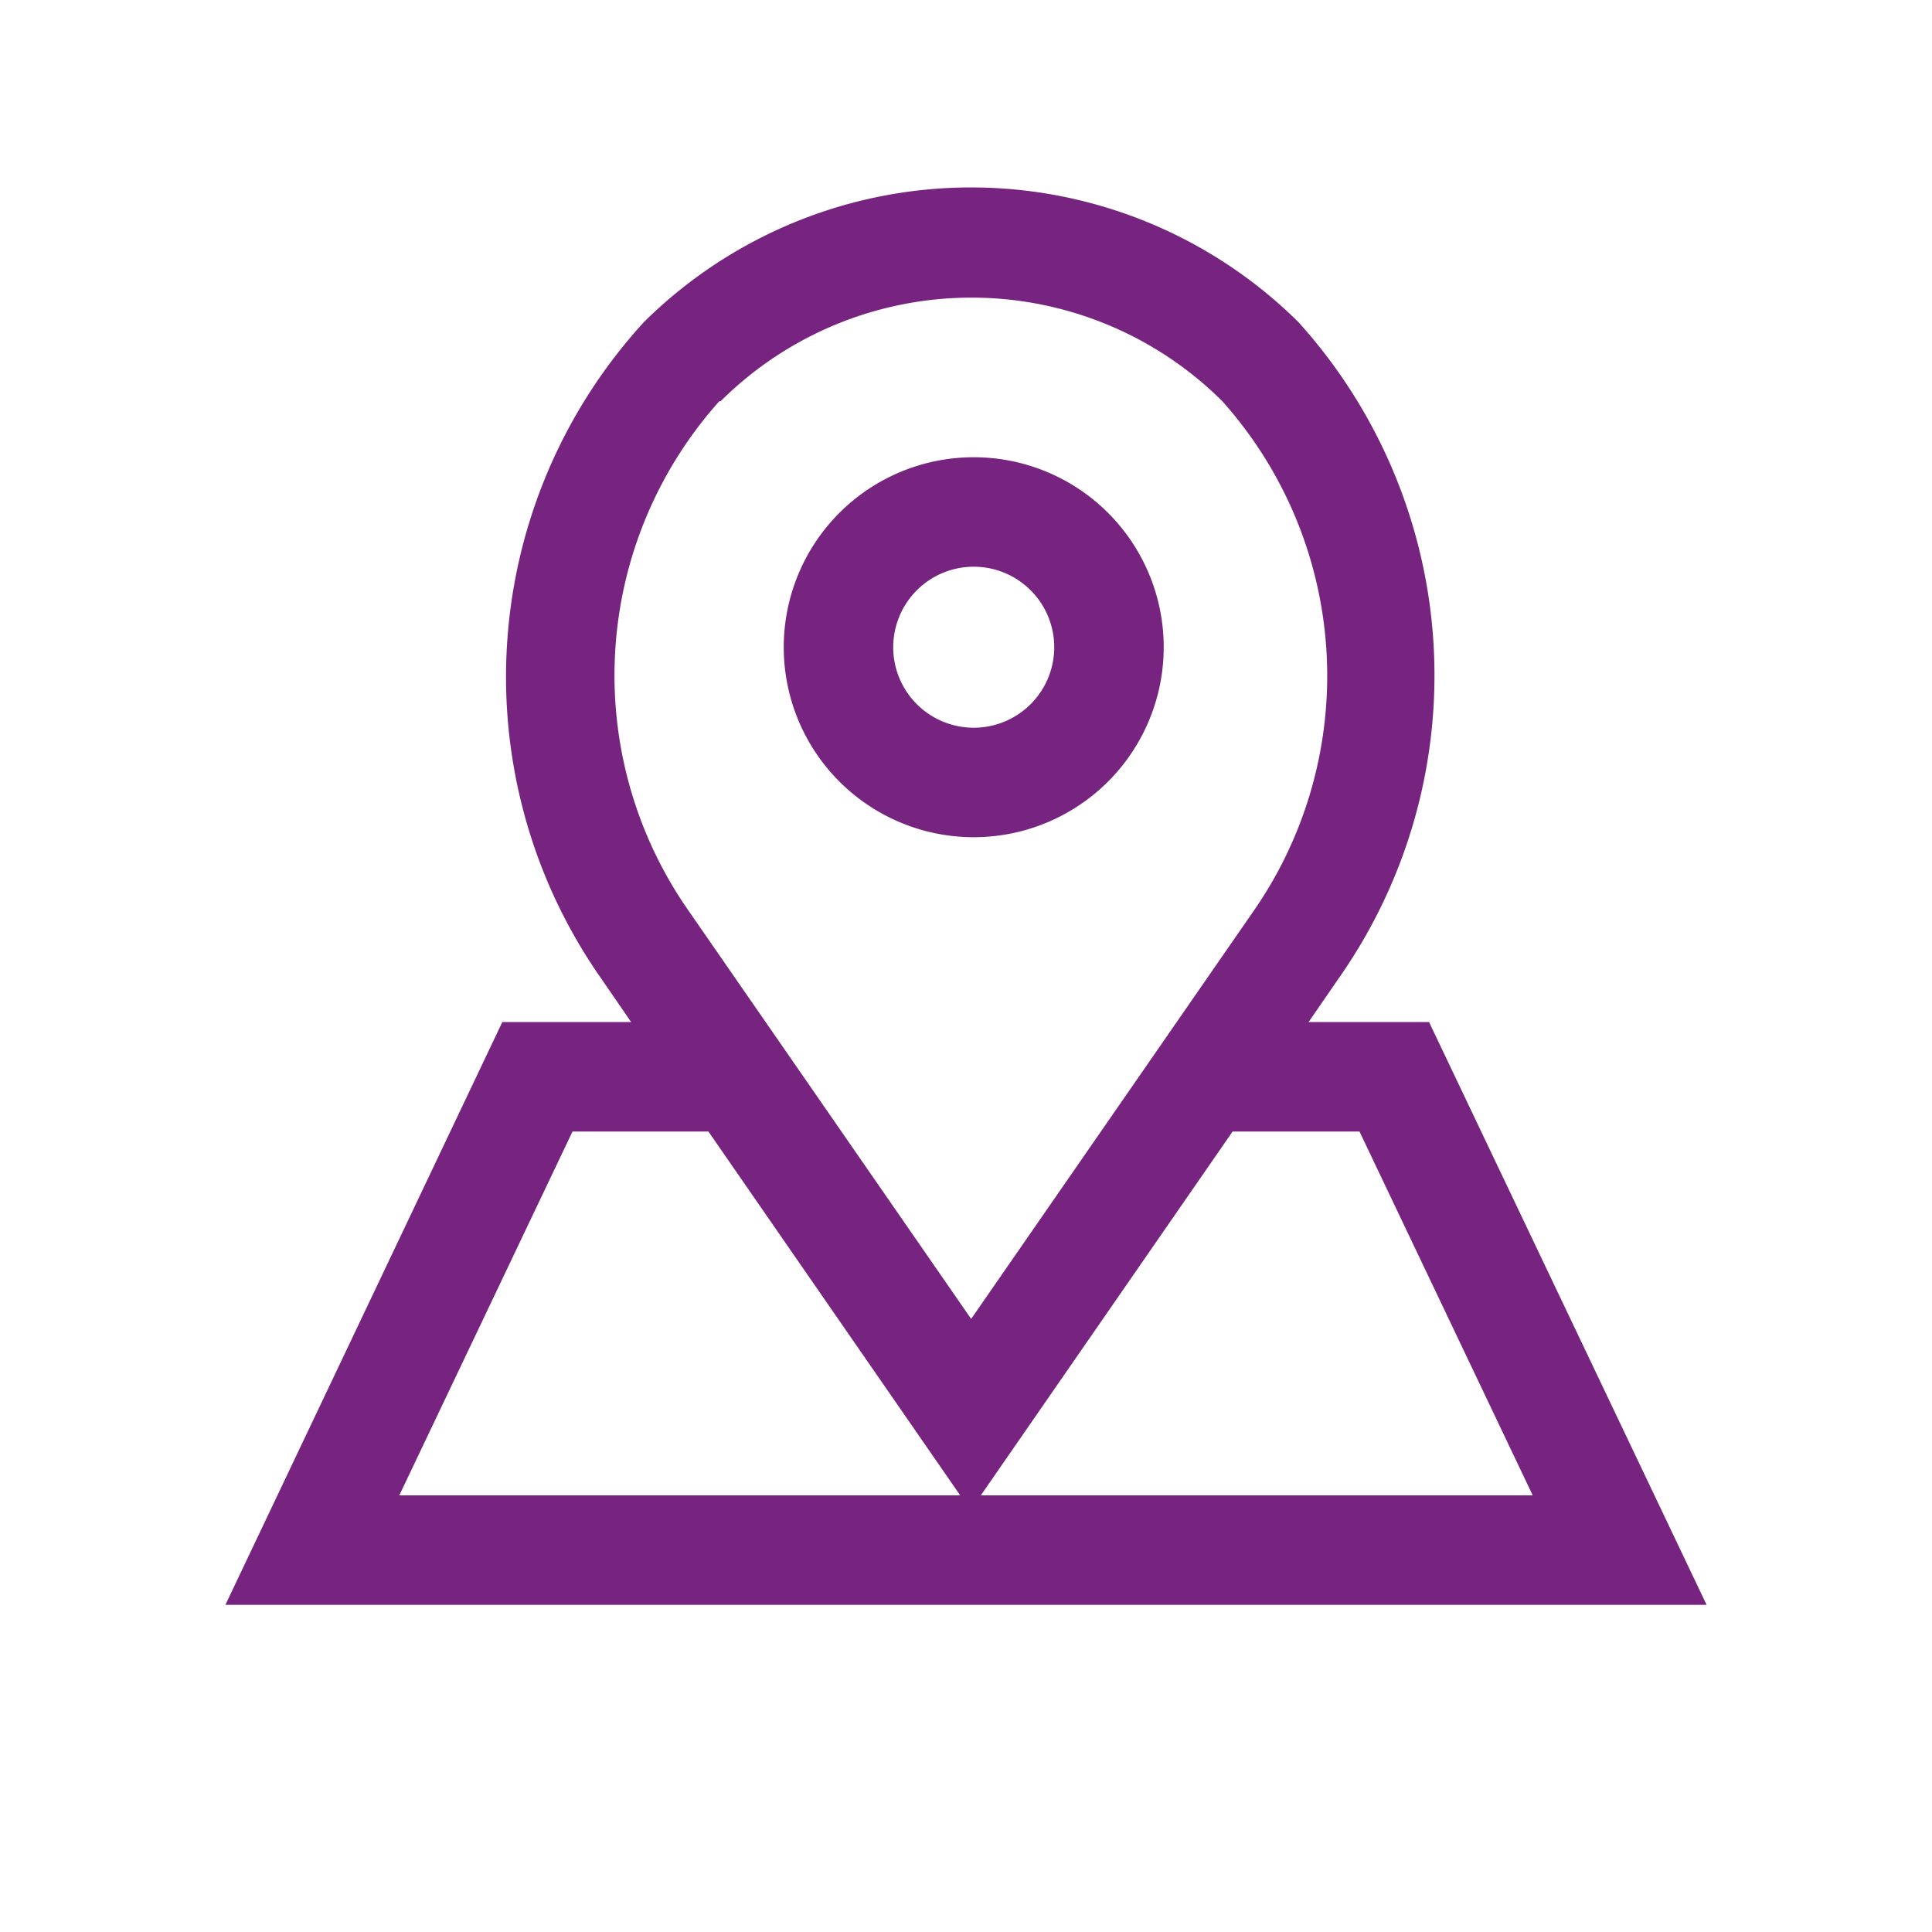
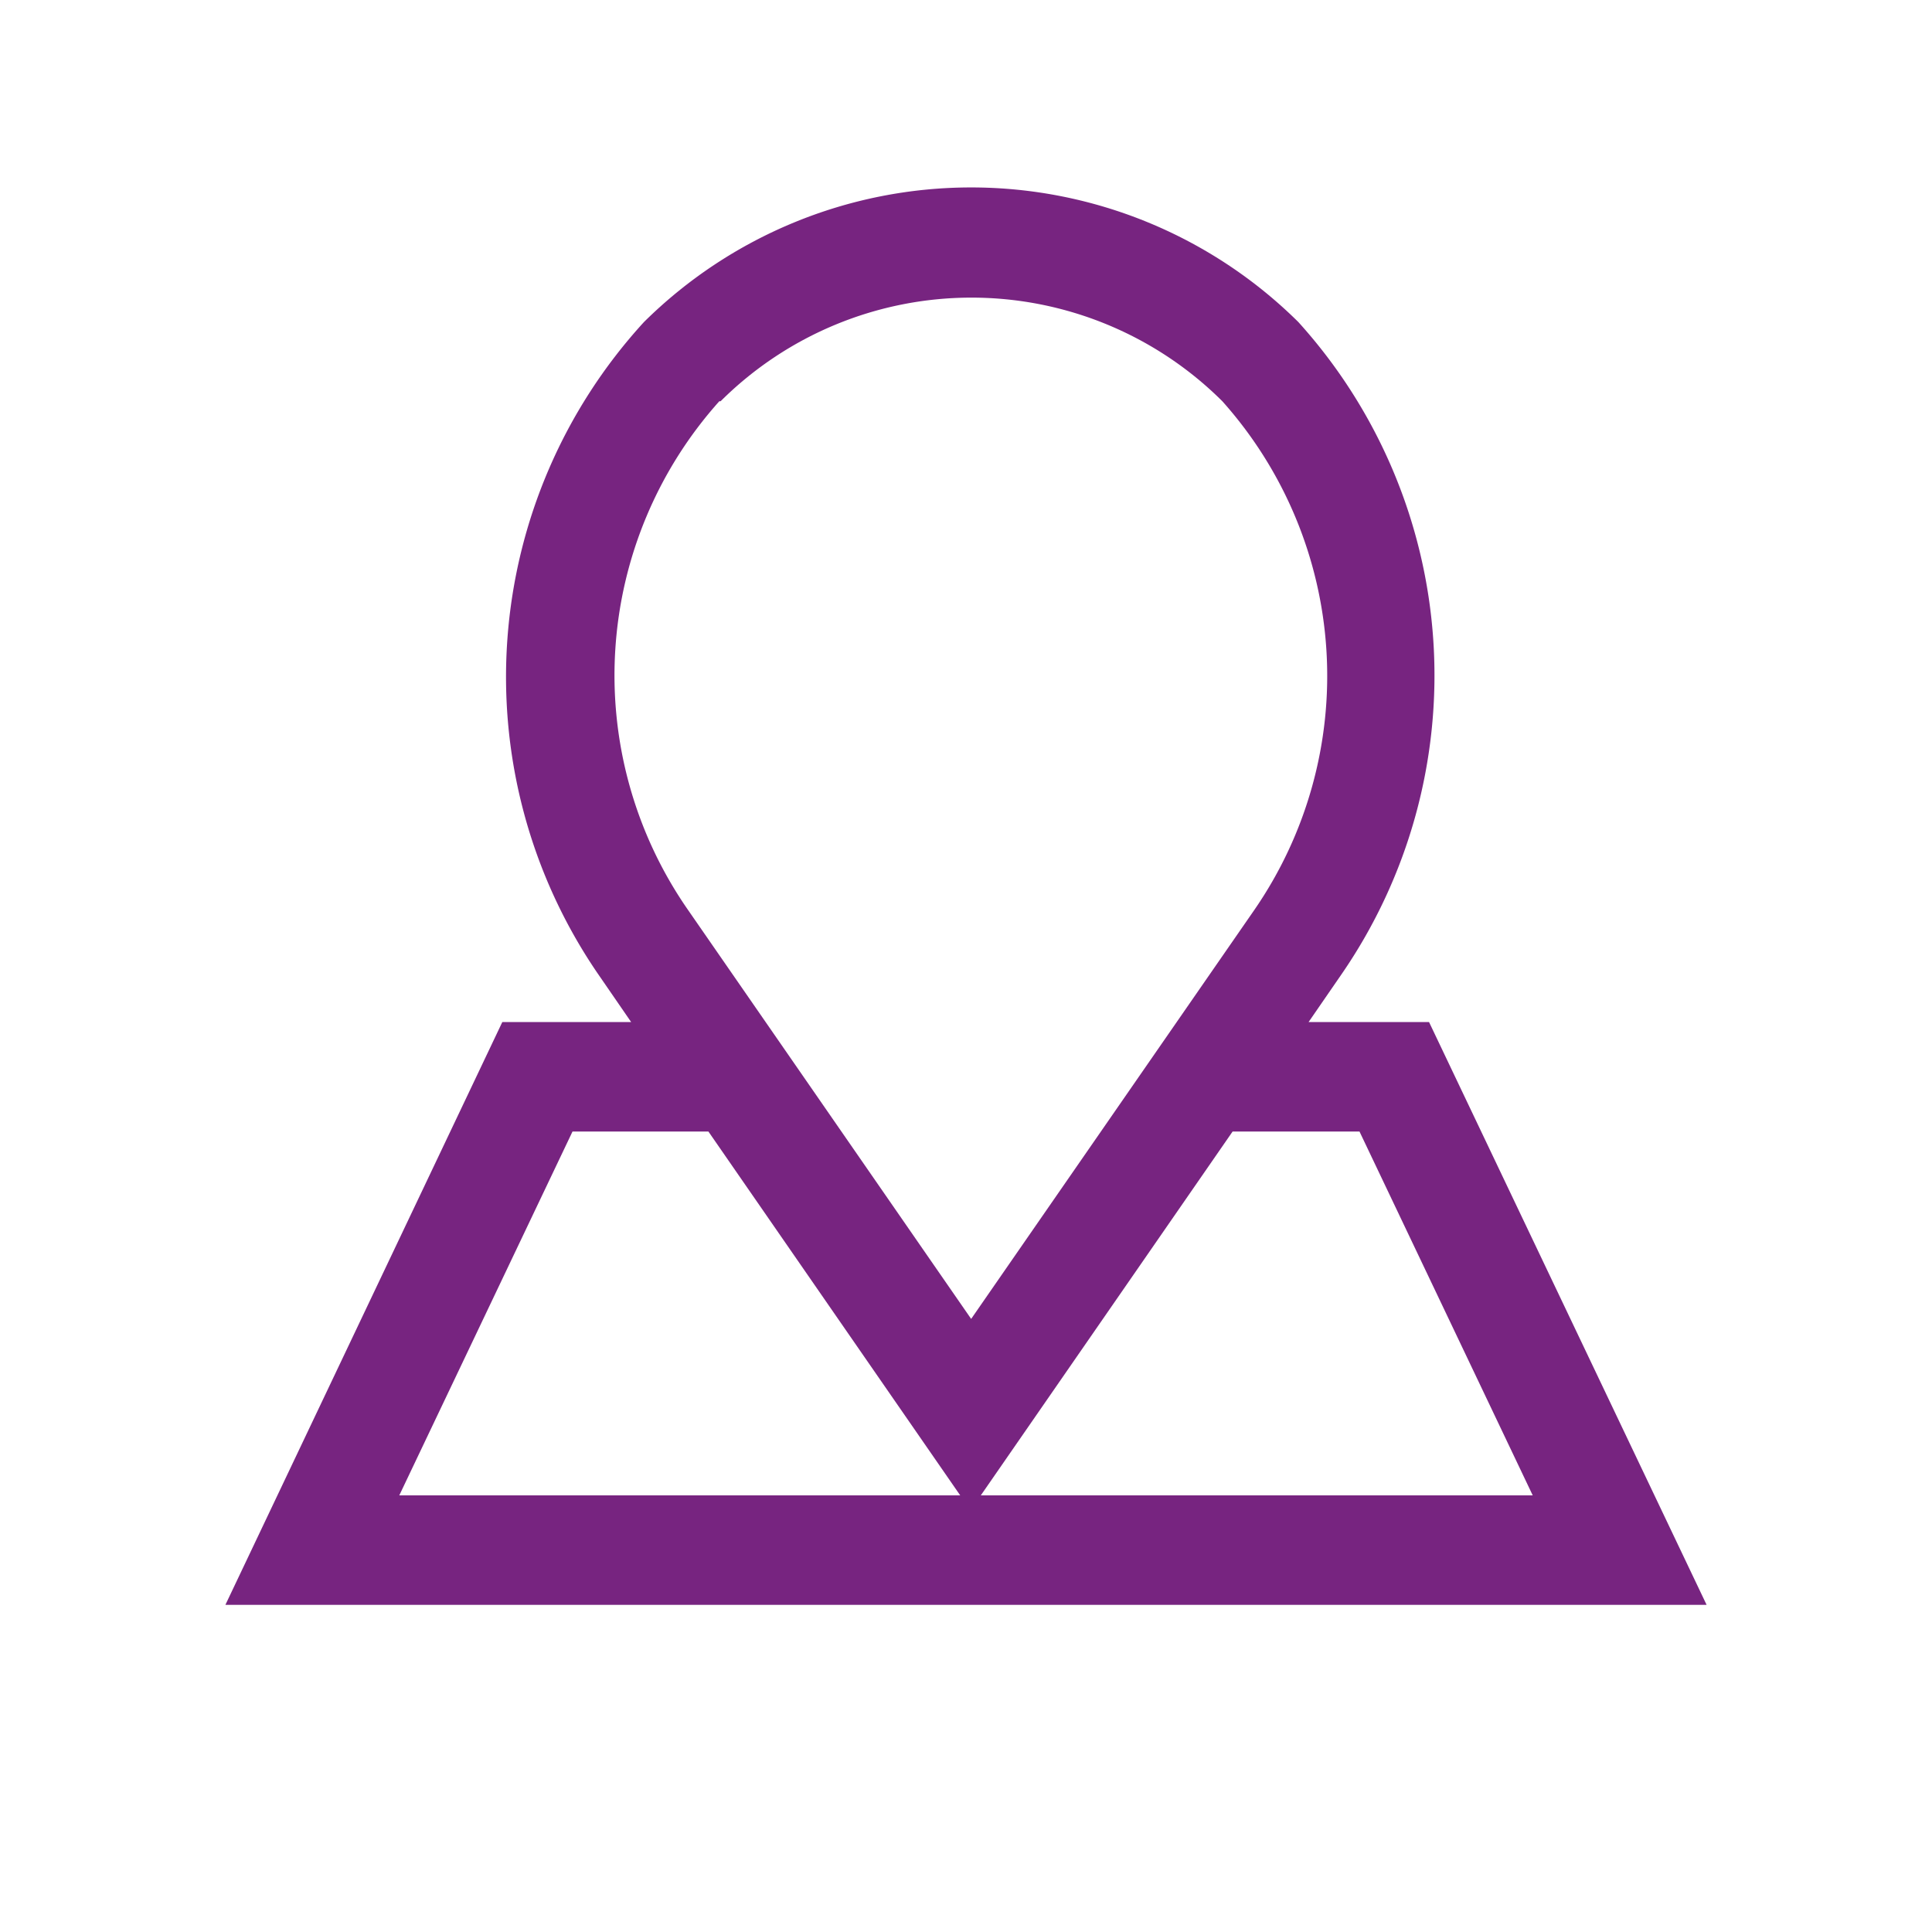
<svg xmlns="http://www.w3.org/2000/svg" id="Livello_1" data-name="Livello 1" viewBox="0 0 30 30">
  <defs>
    <style>.cls-1{fill:#772480;}</style>
  </defs>
  <title>pin_local_2</title>
-   <path class="cls-1" d="M15.12,13a2.95,2.95,0,1,0-2.95-2.95A2.95,2.95,0,0,0,15.12,13Zm-1.25-2.95a1.25,1.25,0,1,1,1.25,1.25A1.25,1.25,0,0,1,13.87,10.07Z" />
  <path class="cls-1" d="M22.19,15.87H20.32l.51-.74A8.18,8.18,0,0,0,20.16,5,7.22,7.22,0,0,0,10,5,8.16,8.16,0,0,0,9.27,15.1l.53.77h-2L3.5,24.92h23Zm-1.08,1.7,2.69,5.65H15.23l3.91-5.65ZM11,17.57l3.91,5.65H6.2l2.69-5.65Zm.19-11.34a5.52,5.52,0,0,1,7.79,0,6.4,6.4,0,0,1,.49,7.91l-4.39,6.34-4.41-6.37h0A6.38,6.38,0,0,1,11.17,6.23Z" />
</svg>